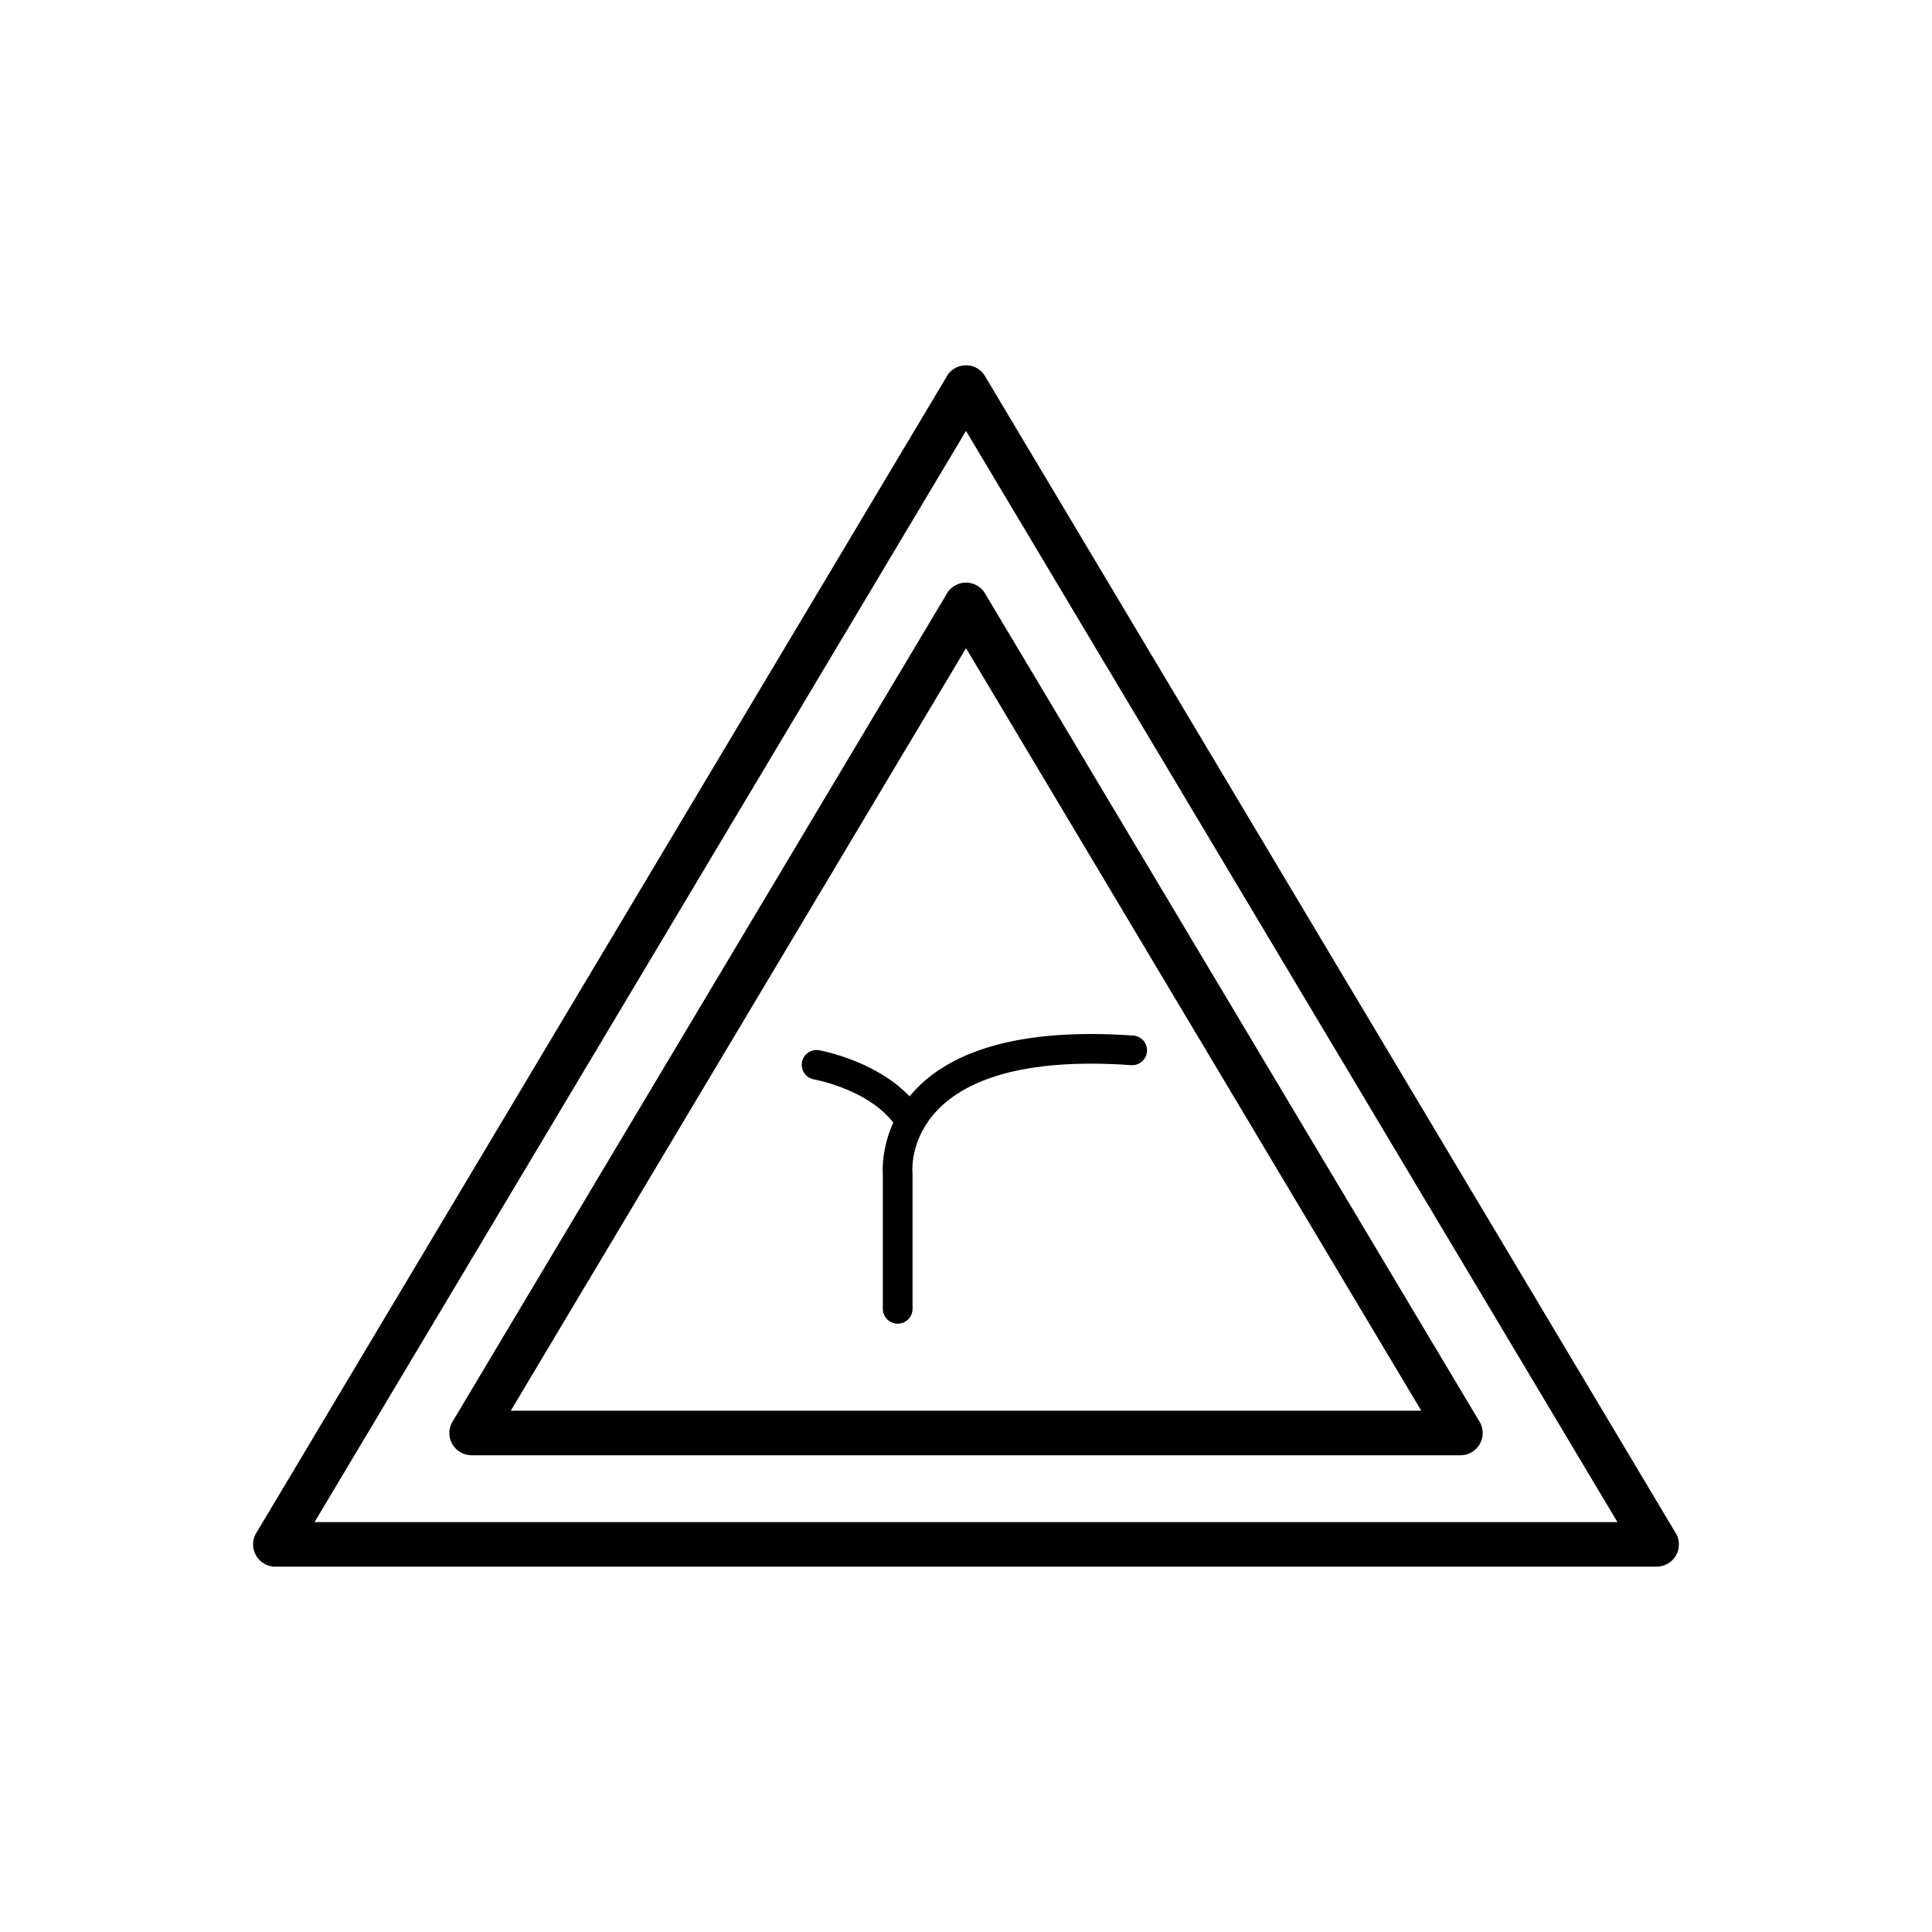
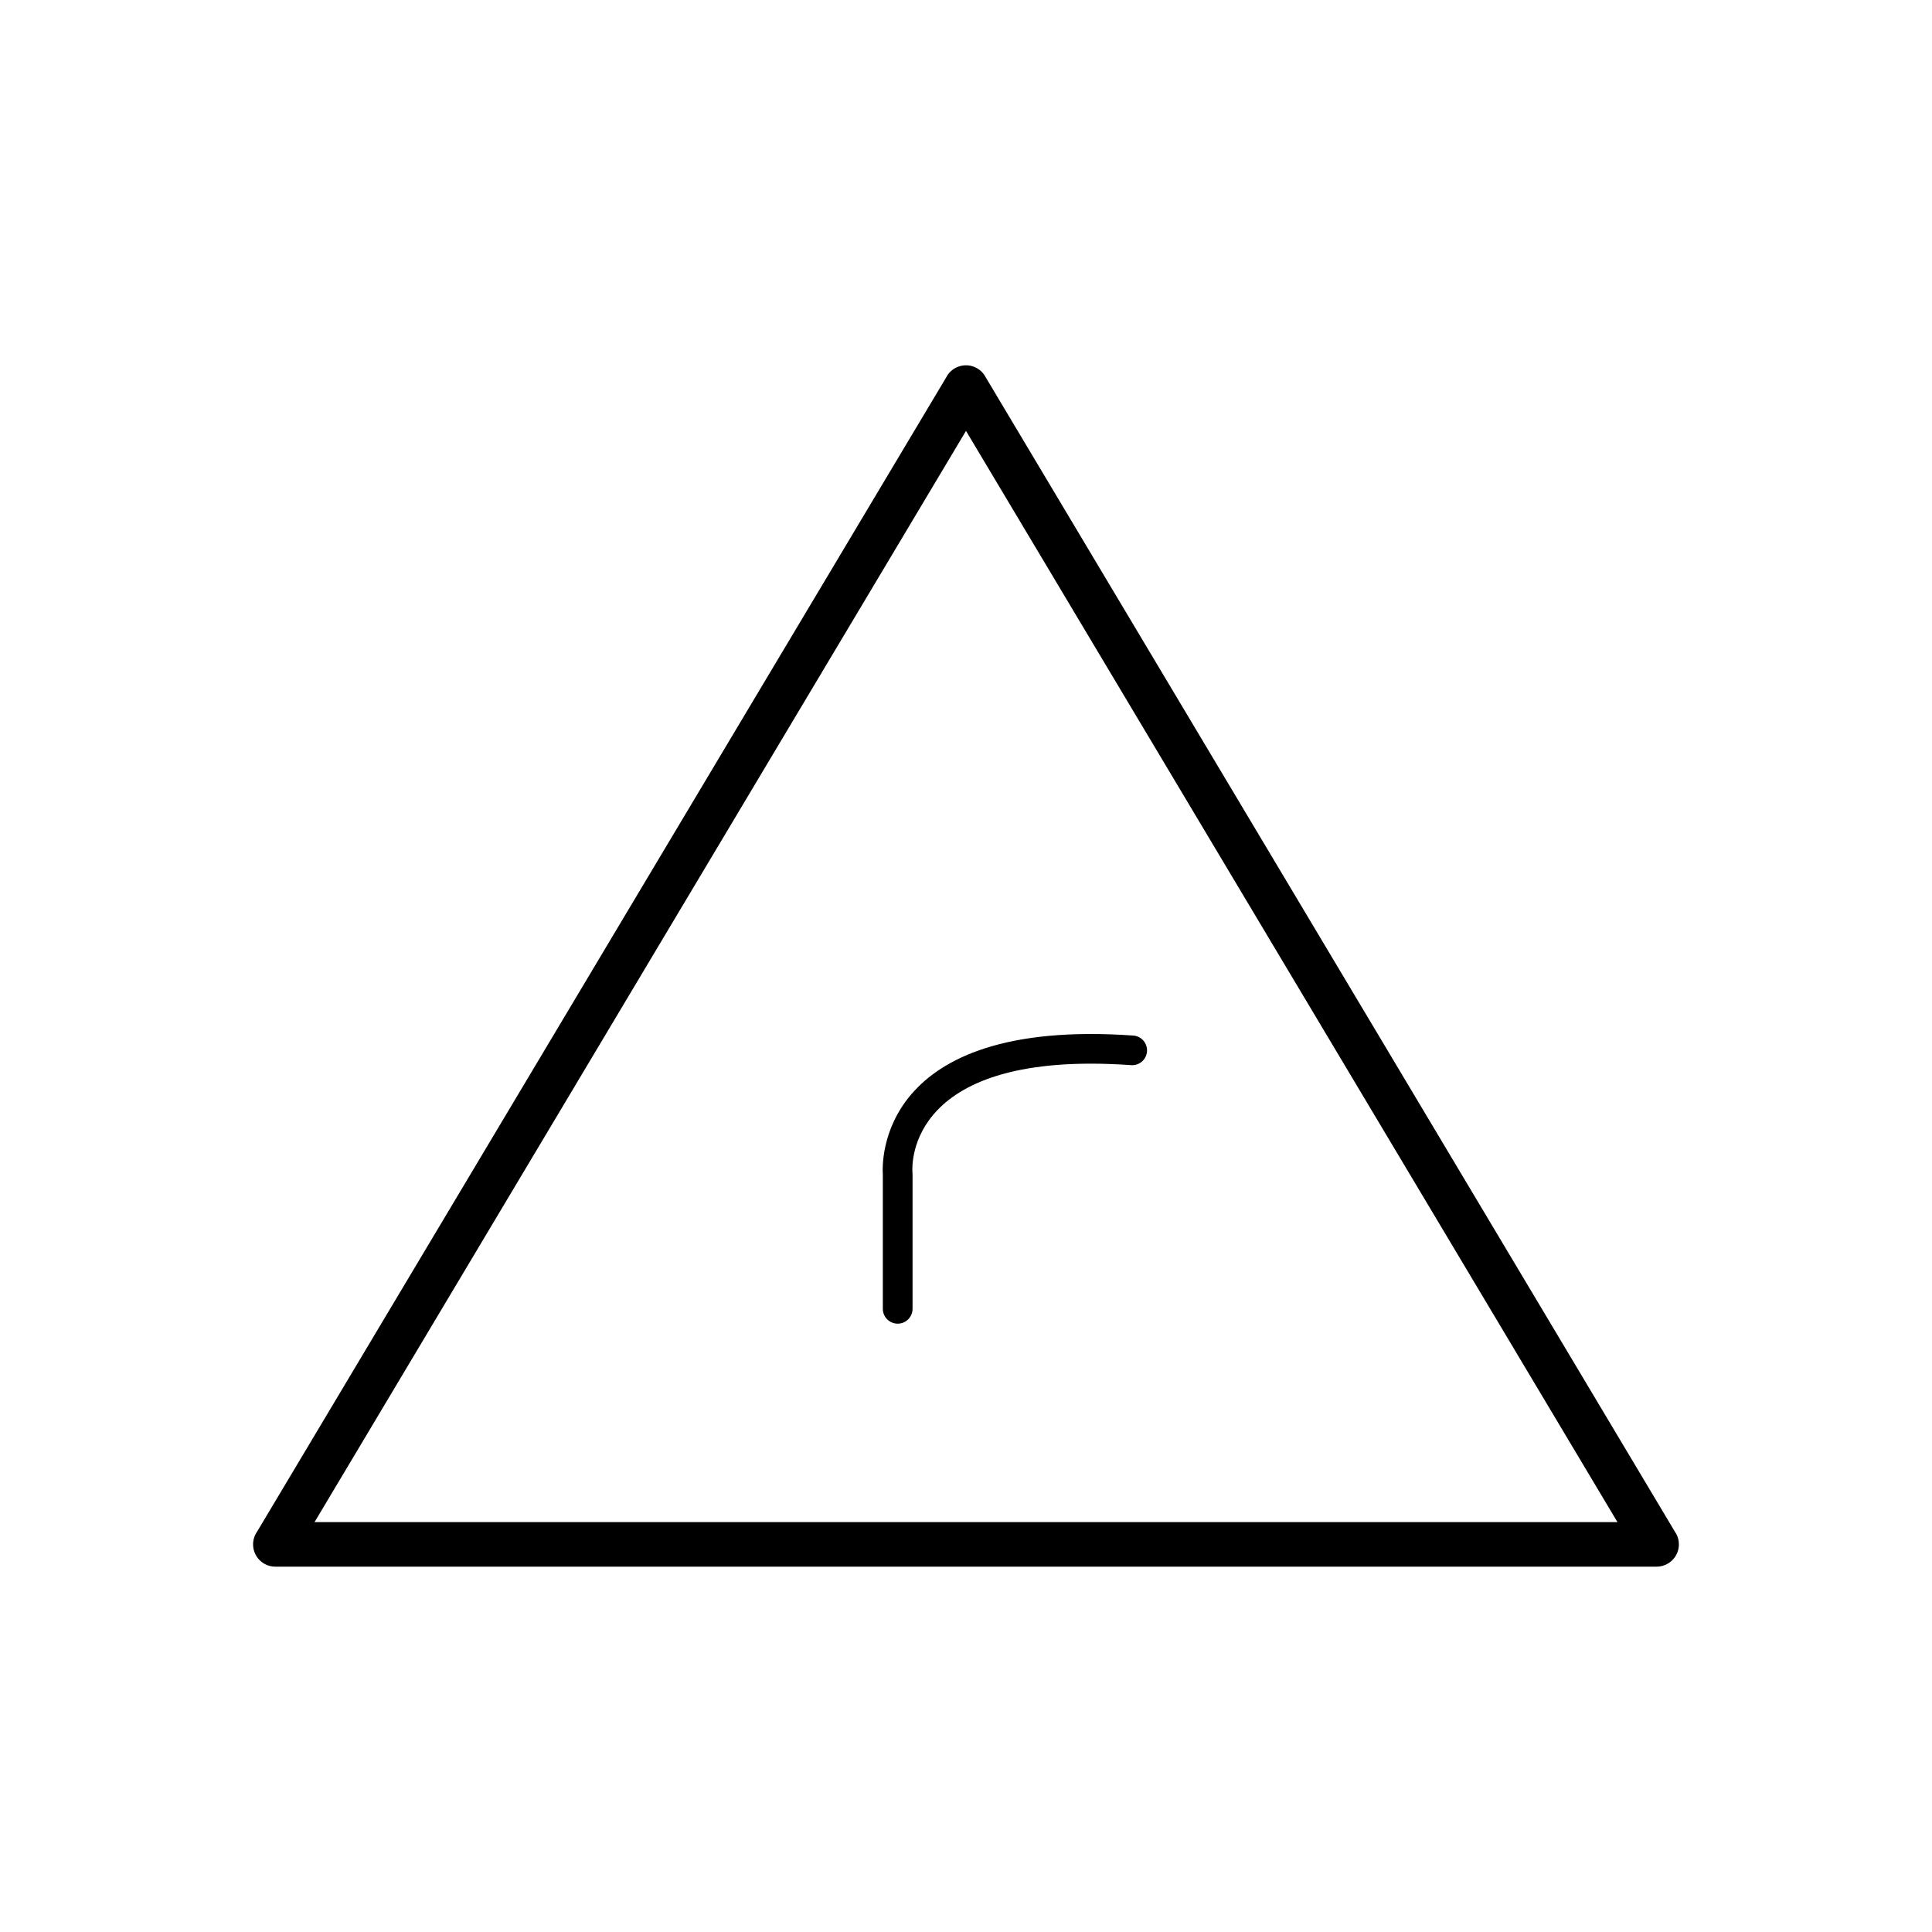
<svg xmlns="http://www.w3.org/2000/svg" fill="#000000" width="800px" height="800px" version="1.1" viewBox="144 144 512 512">
  <g>
    <path d="m377.96 490.85c0 2.172 1.762 3.938 3.938 3.938 2.172 0 3.938-1.762 3.938-3.938v-35.668c0-0.152-0.008-0.301-0.027-0.449-0.156-2.18-1.332-32.637 57.977-28.457 2.164 0.145 4.039-1.492 4.184-3.66 0.145-2.164-1.492-4.039-3.66-4.184-67.984-4.789-66.562 33.844-66.348 36.875z" />
-     <path d="m361.1 422.33c-2.133-0.391-4.176 1.02-4.566 3.152s1.02 4.176 3.152 4.566c0.047 0.008 15.926 2.801 22.266 13.234 1.121 1.852 3.531 2.441 5.383 1.324 1.852-1.121 2.441-3.531 1.324-5.383-8.203-13.5-27.5-16.883-27.555-16.895z" />
    <path d="m405.29 244.1 182.78 306.16-5.051 3.019 5.07-3.027c1.672 2.801 0.758 6.426-2.043 8.094-0.973 0.578-2.043 0.848-3.094 0.836h-365.98c-3.262 0-5.902-2.644-5.902-5.902 0-1.277 0.406-2.457 1.094-3.426l182.78-306.16-0.016-0.008c1.672-2.801 5.297-3.715 8.094-2.043 1.016 0.605 1.781 1.469 2.269 2.457zm167.35 303.27-172.64-289.18-172.64 289.18z" />
-     <path d="m400 315.78-120.64 202.07h241.29l-120.64-202.07zm-131.02 207.98-5.051-3.019 130.78-219.05c0.484-0.988 1.254-1.852 2.269-2.457 2.801-1.672 6.426-0.758 8.094 2.043l-0.016 0.008 130.78 219.05c0.688 0.965 1.094 2.148 1.094 3.426 0 3.262-2.644 5.902-5.902 5.902h-261.97c-1.055 0.012-2.125-0.254-3.094-0.836-2.801-1.672-3.715-5.297-2.043-8.094l5.07 3.027z" />
  </g>
</svg>